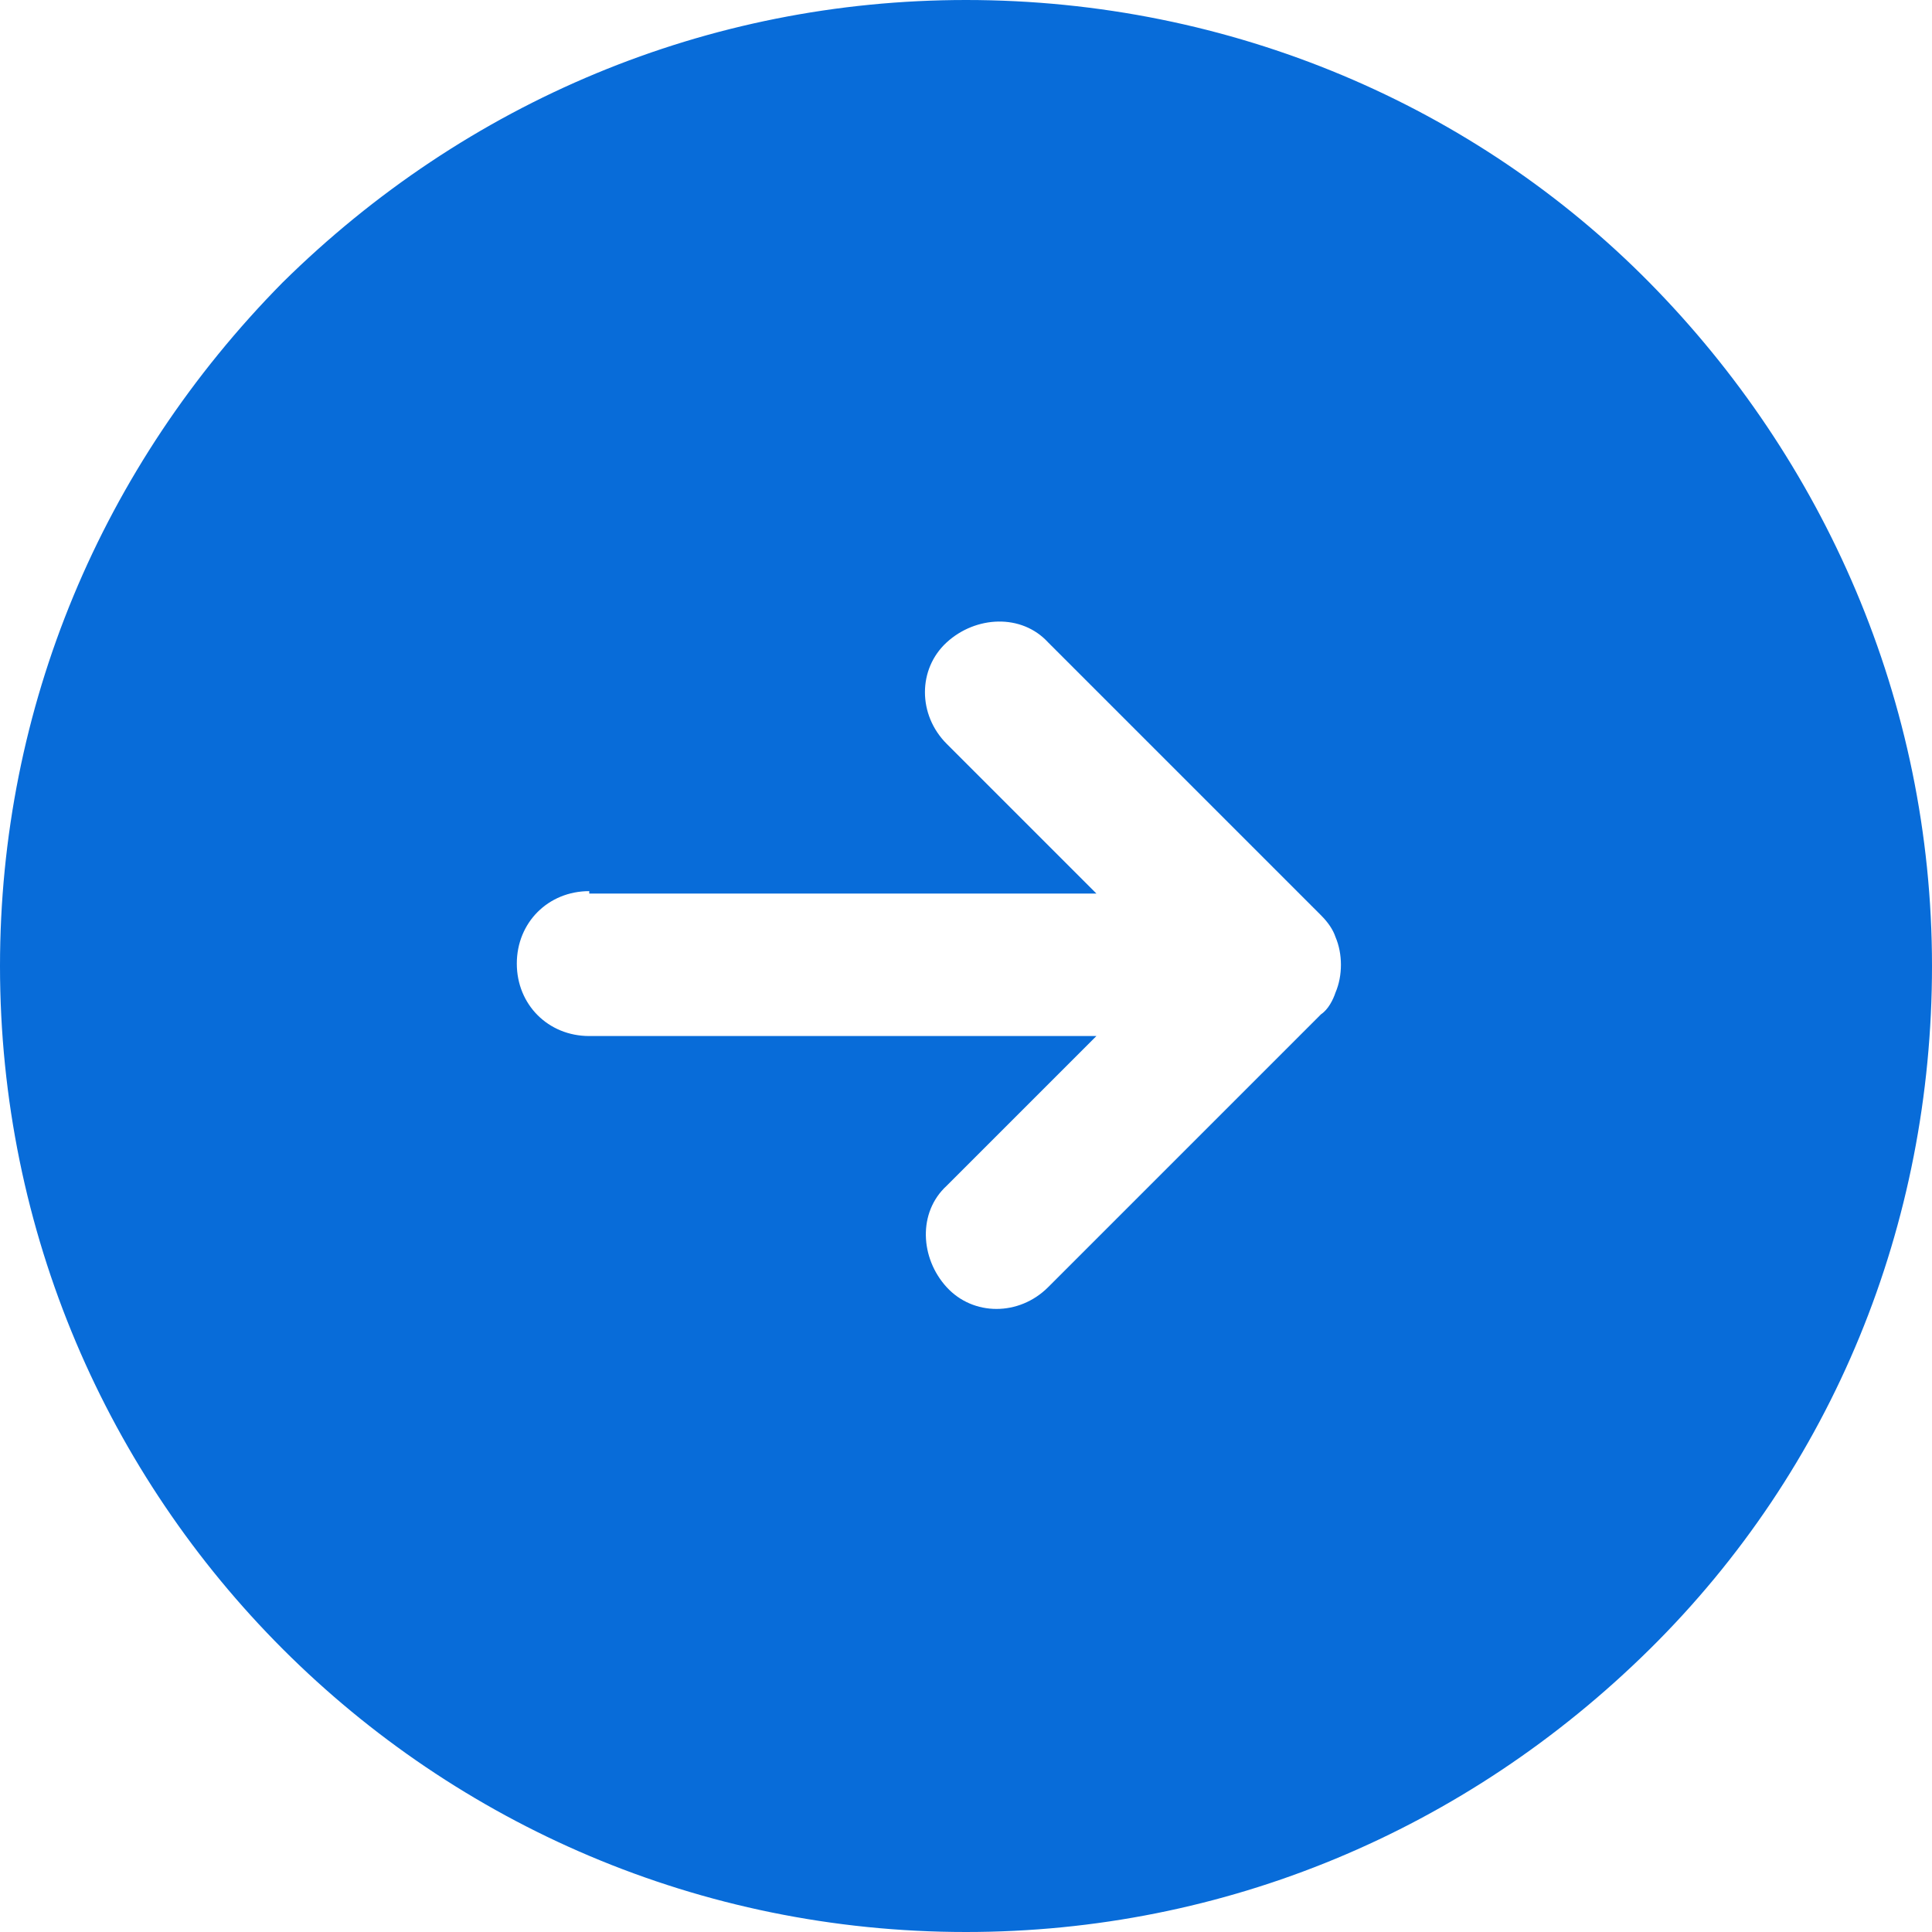
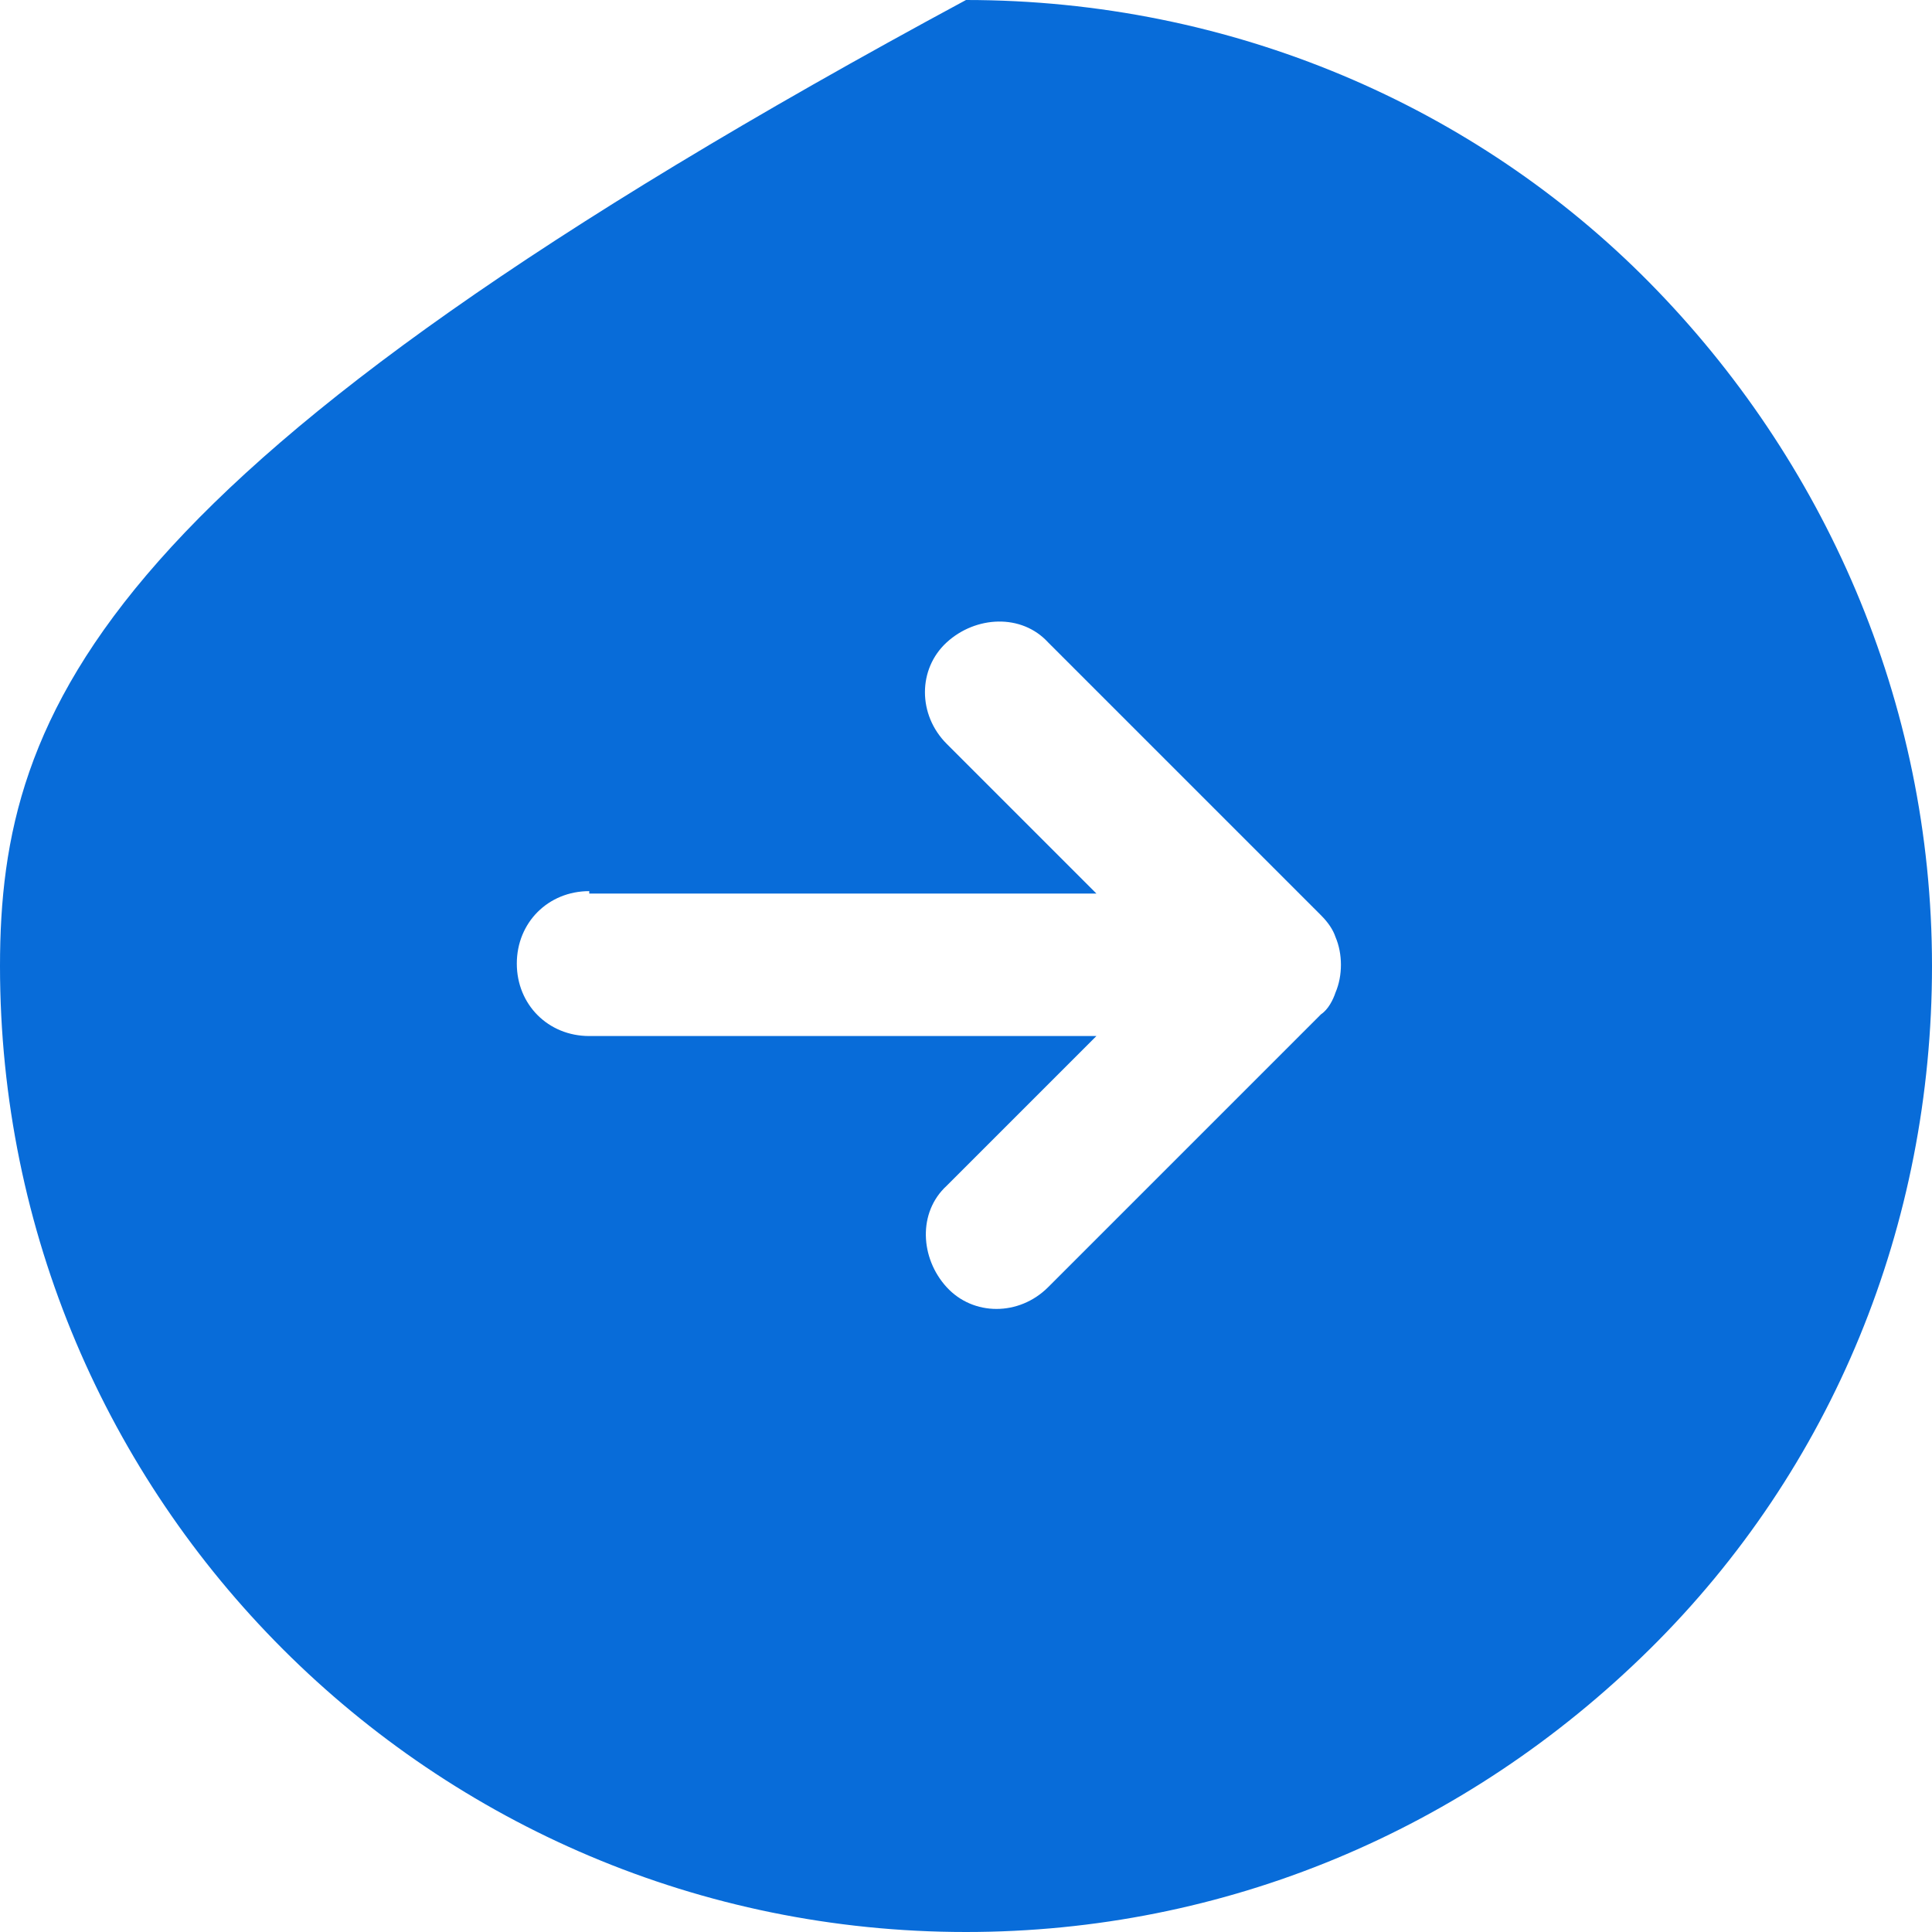
<svg xmlns="http://www.w3.org/2000/svg" id="Layer_1" data-name="Layer 1" version="1.1" viewBox="0 0 80 80">
  <defs>
    <style>
      .cls-1 {
        fill: #086cd9;
        stroke-width: 0px;
      }
    </style>
  </defs>
-   <path class="cls-1" d="M0,40c0,22.1,17.9,40,40,40,10.7,0,20.7-4.2,28.3-11.7s11.7-17.6,11.7-28.3c0-11-4.5-21-11.7-28.3S51,0,40,0c-10.7,0-20.7,4.2-28.3,11.7C4.2,19.3,0,29.3,0,40ZM24.4,37h21s-6.2-6.2-6.2-6.2c-1.2-1.2-1.2-3.1,0-4.2s3.1-1.2,4.2,0l11.3,11.3c.3.3.5.6.6.9,0,0,0,0,0,0,.3.7.3,1.6,0,2.3,0,0,0,0,0,0-.1.3-.3.7-.6.9l-11.3,11.3c-1.2,1.2-3.1,1.2-4.2,0s-1.2-3.1,0-4.2l6.2-6.2h-21c-1.7,0-3-1.3-3-3,0-1.7,1.3-3,3-3Z" />
+   <path class="cls-1" d="M0,40c0,22.1,17.9,40,40,40,10.7,0,20.7-4.2,28.3-11.7s11.7-17.6,11.7-28.3c0-11-4.5-21-11.7-28.3S51,0,40,0C4.2,19.3,0,29.3,0,40ZM24.4,37h21s-6.2-6.2-6.2-6.2c-1.2-1.2-1.2-3.1,0-4.2s3.1-1.2,4.2,0l11.3,11.3c.3.3.5.6.6.9,0,0,0,0,0,0,.3.7.3,1.6,0,2.3,0,0,0,0,0,0-.1.3-.3.7-.6.9l-11.3,11.3c-1.2,1.2-3.1,1.2-4.2,0s-1.2-3.1,0-4.2l6.2-6.2h-21c-1.7,0-3-1.3-3-3,0-1.7,1.3-3,3-3Z" />
</svg>